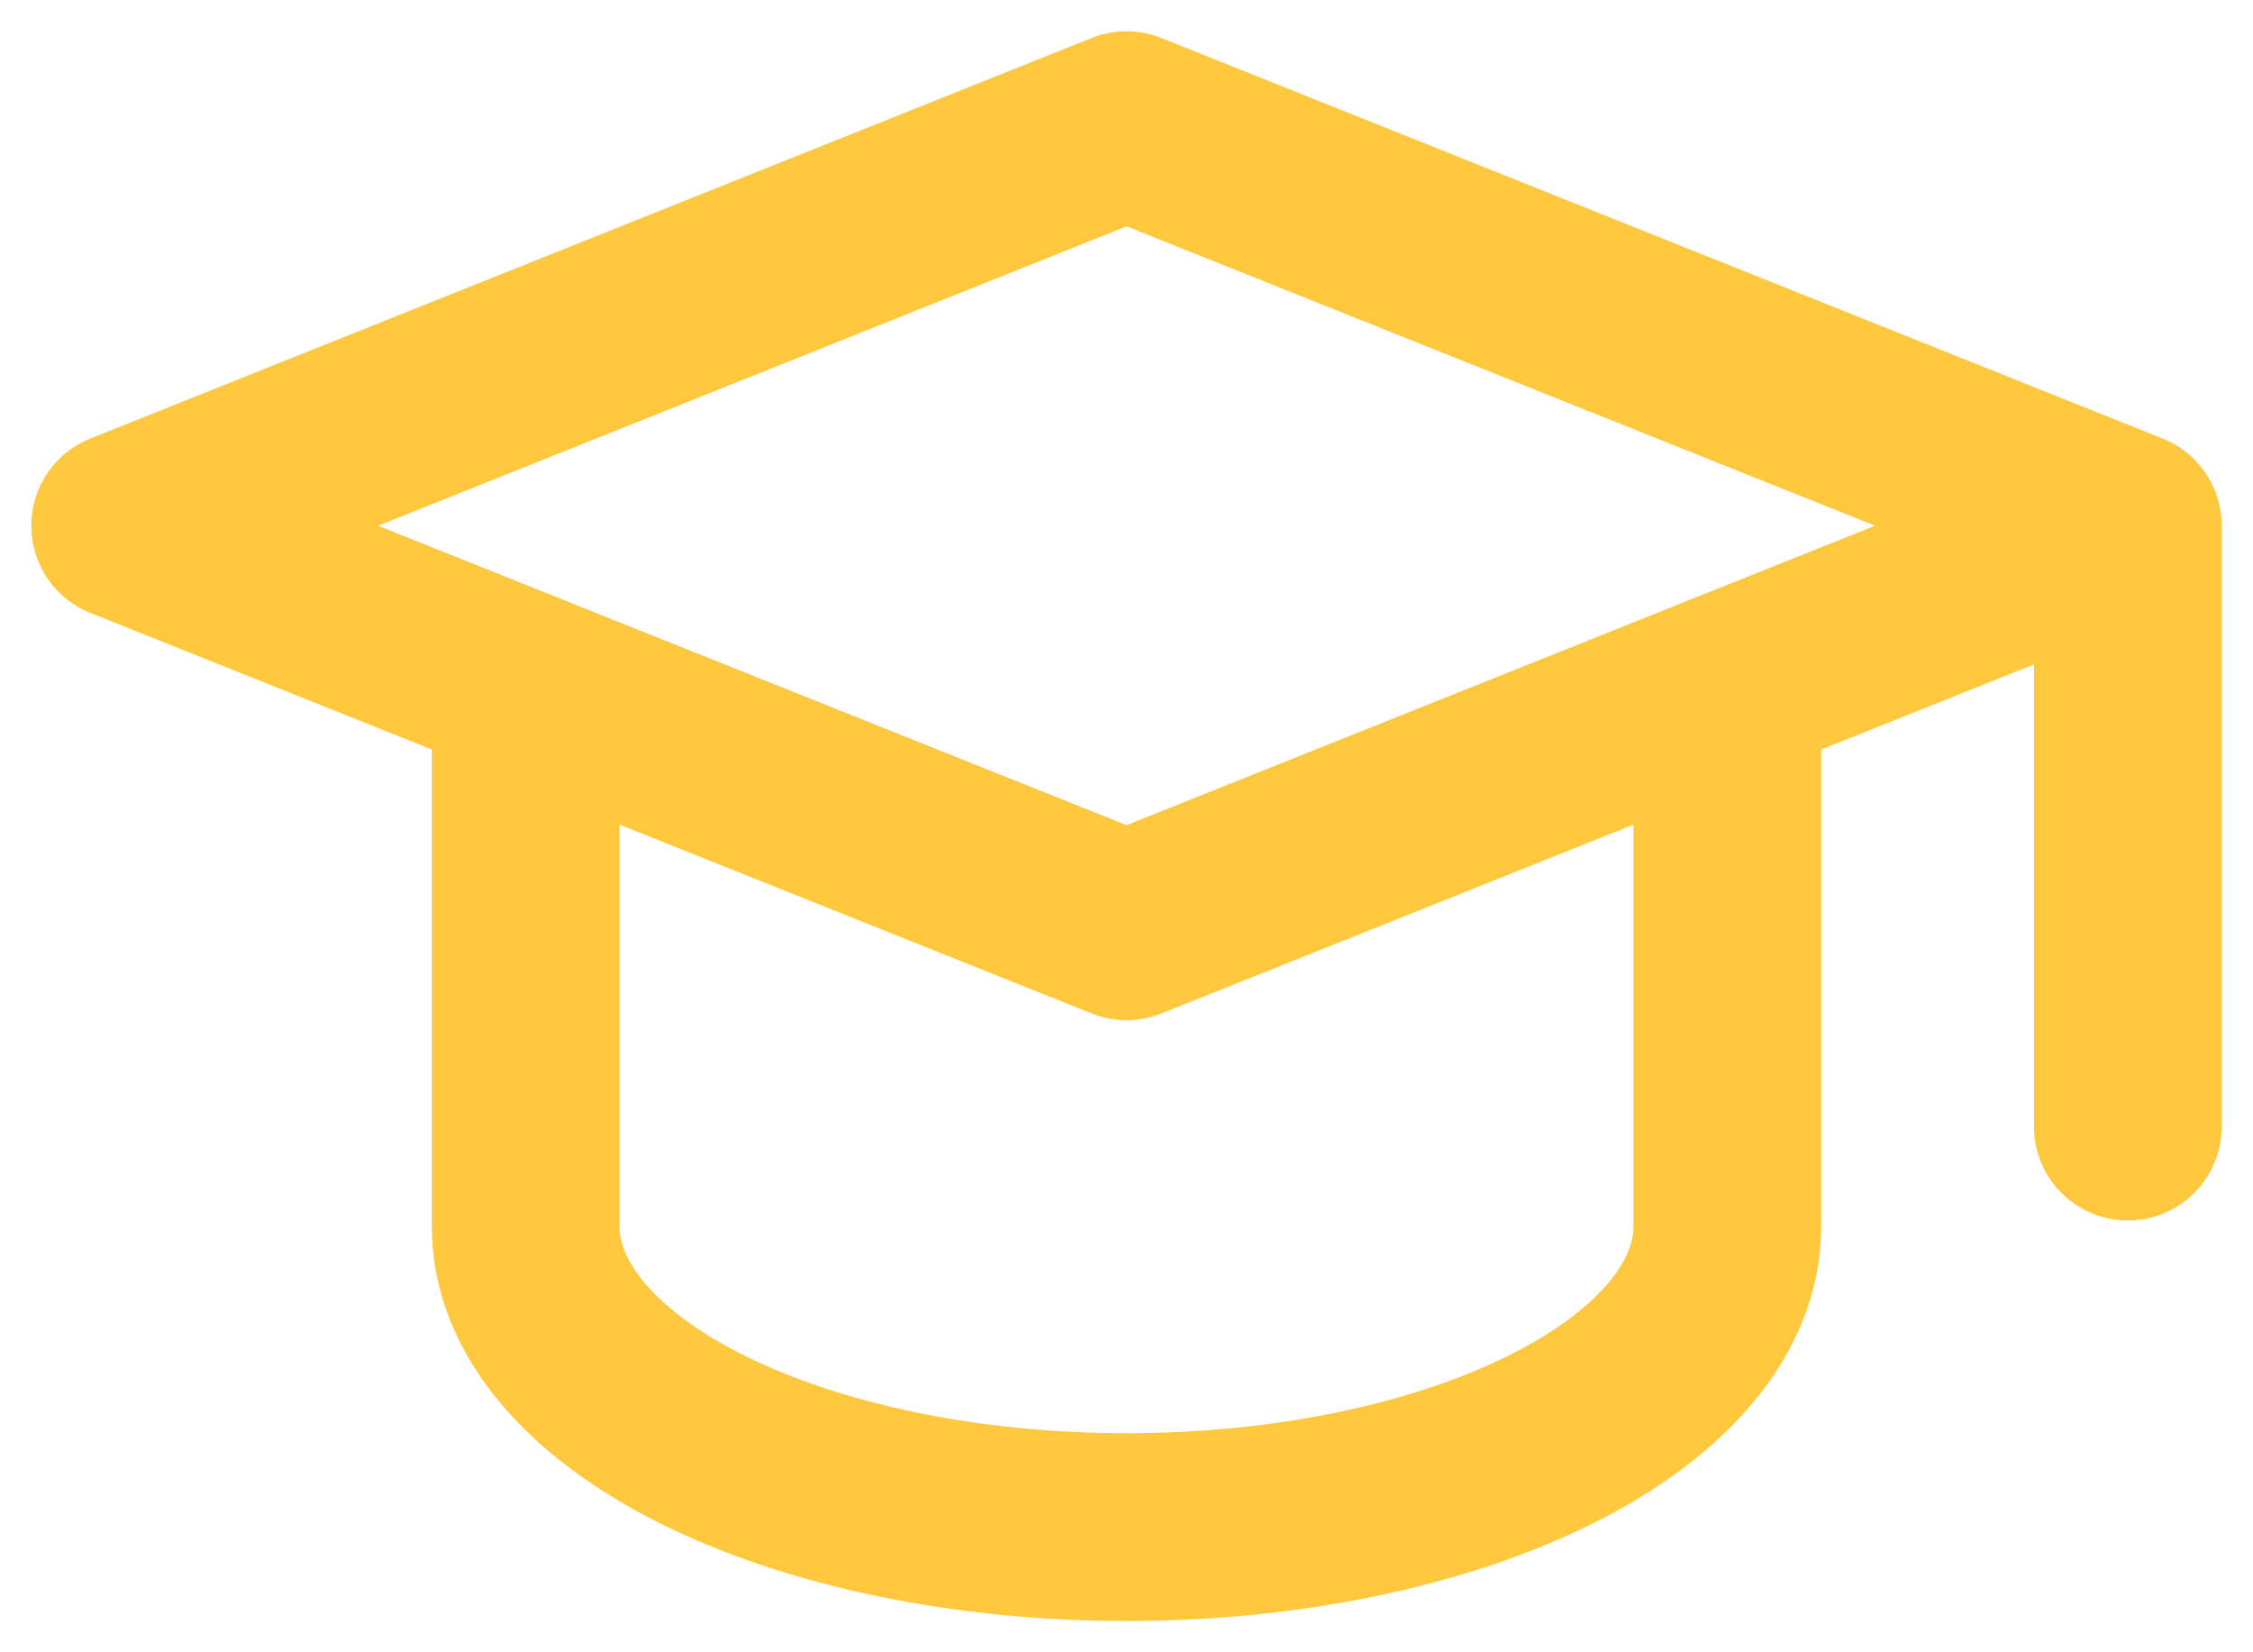
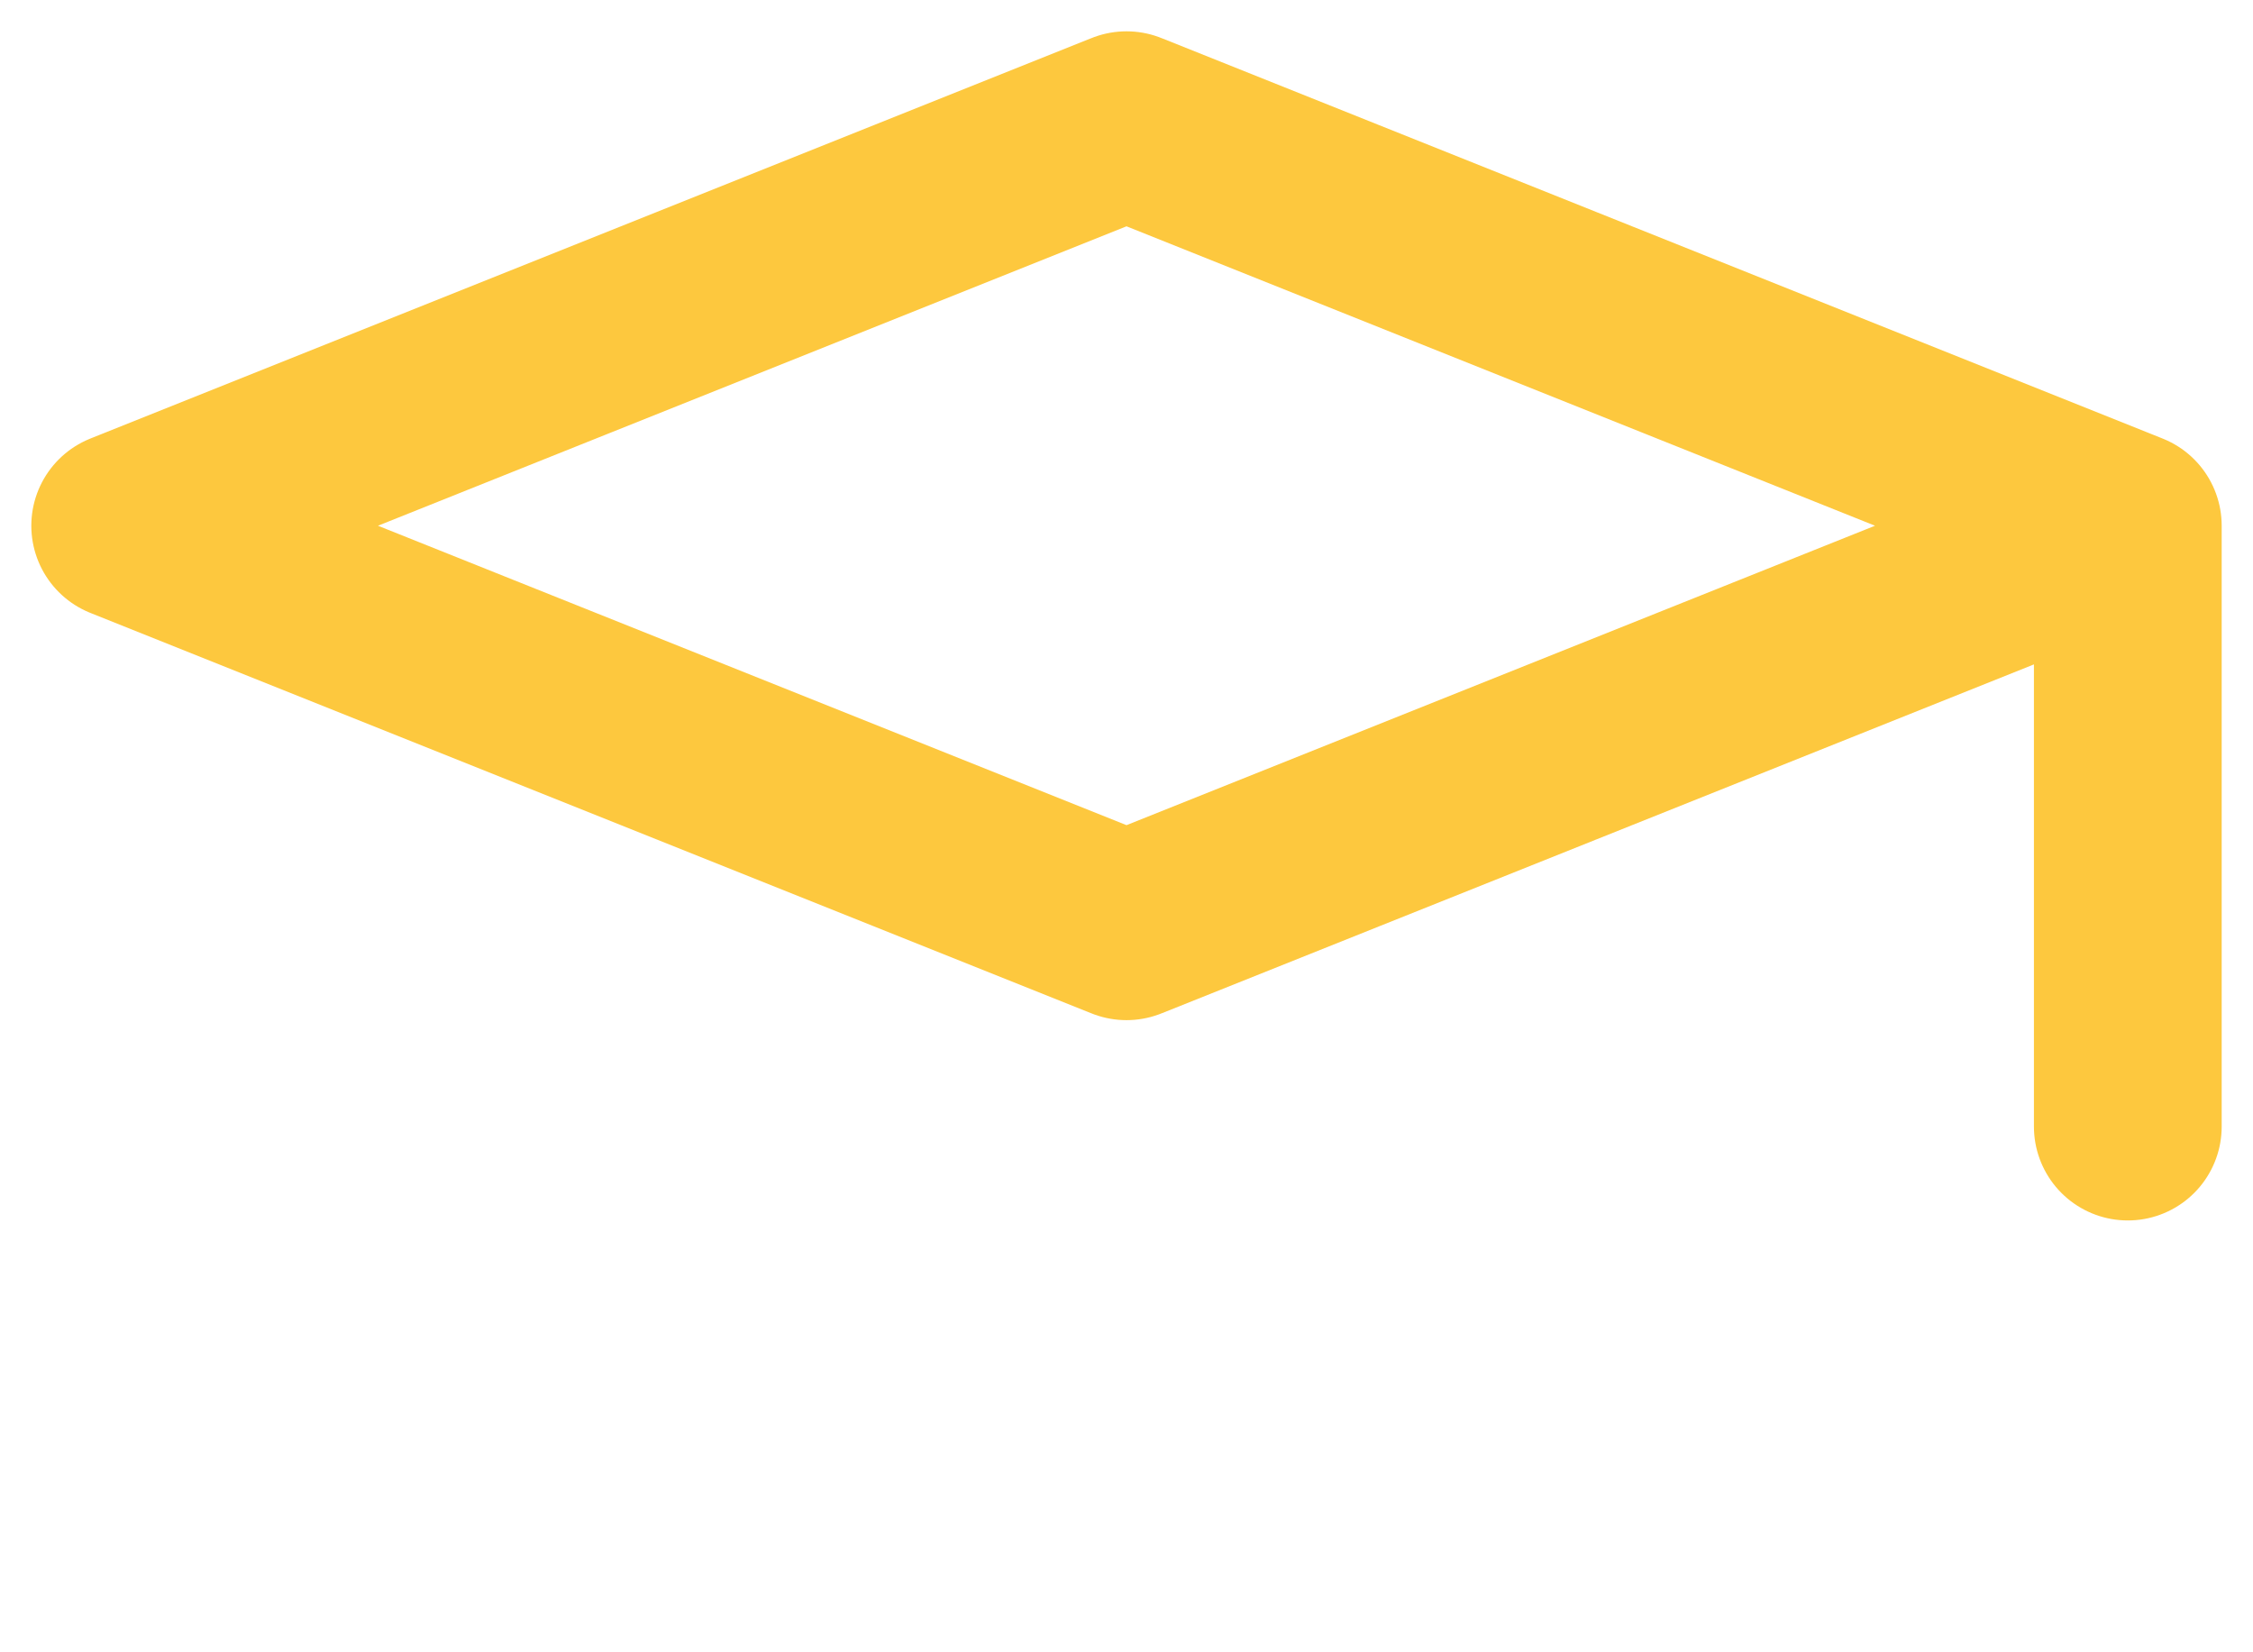
<svg xmlns="http://www.w3.org/2000/svg" width="30" height="22" viewBox="0 0 30 22" fill="none">
  <path d="M28.333 7L15 1.667L1.667 7L15 12.333L28.333 7ZM28.333 7V15" stroke="#FDC83E" stroke-width="2.5" stroke-linecap="round" stroke-linejoin="round" />
-   <path d="M7 9.133V16.333C7 17.394 7.843 18.412 9.343 19.162C10.843 19.912 12.878 20.333 15 20.333C17.122 20.333 19.157 19.912 20.657 19.162C22.157 18.412 23 17.394 23 16.333V9.133" stroke="#FDC83E" stroke-width="2.5" stroke-linecap="round" stroke-linejoin="round" />
</svg>